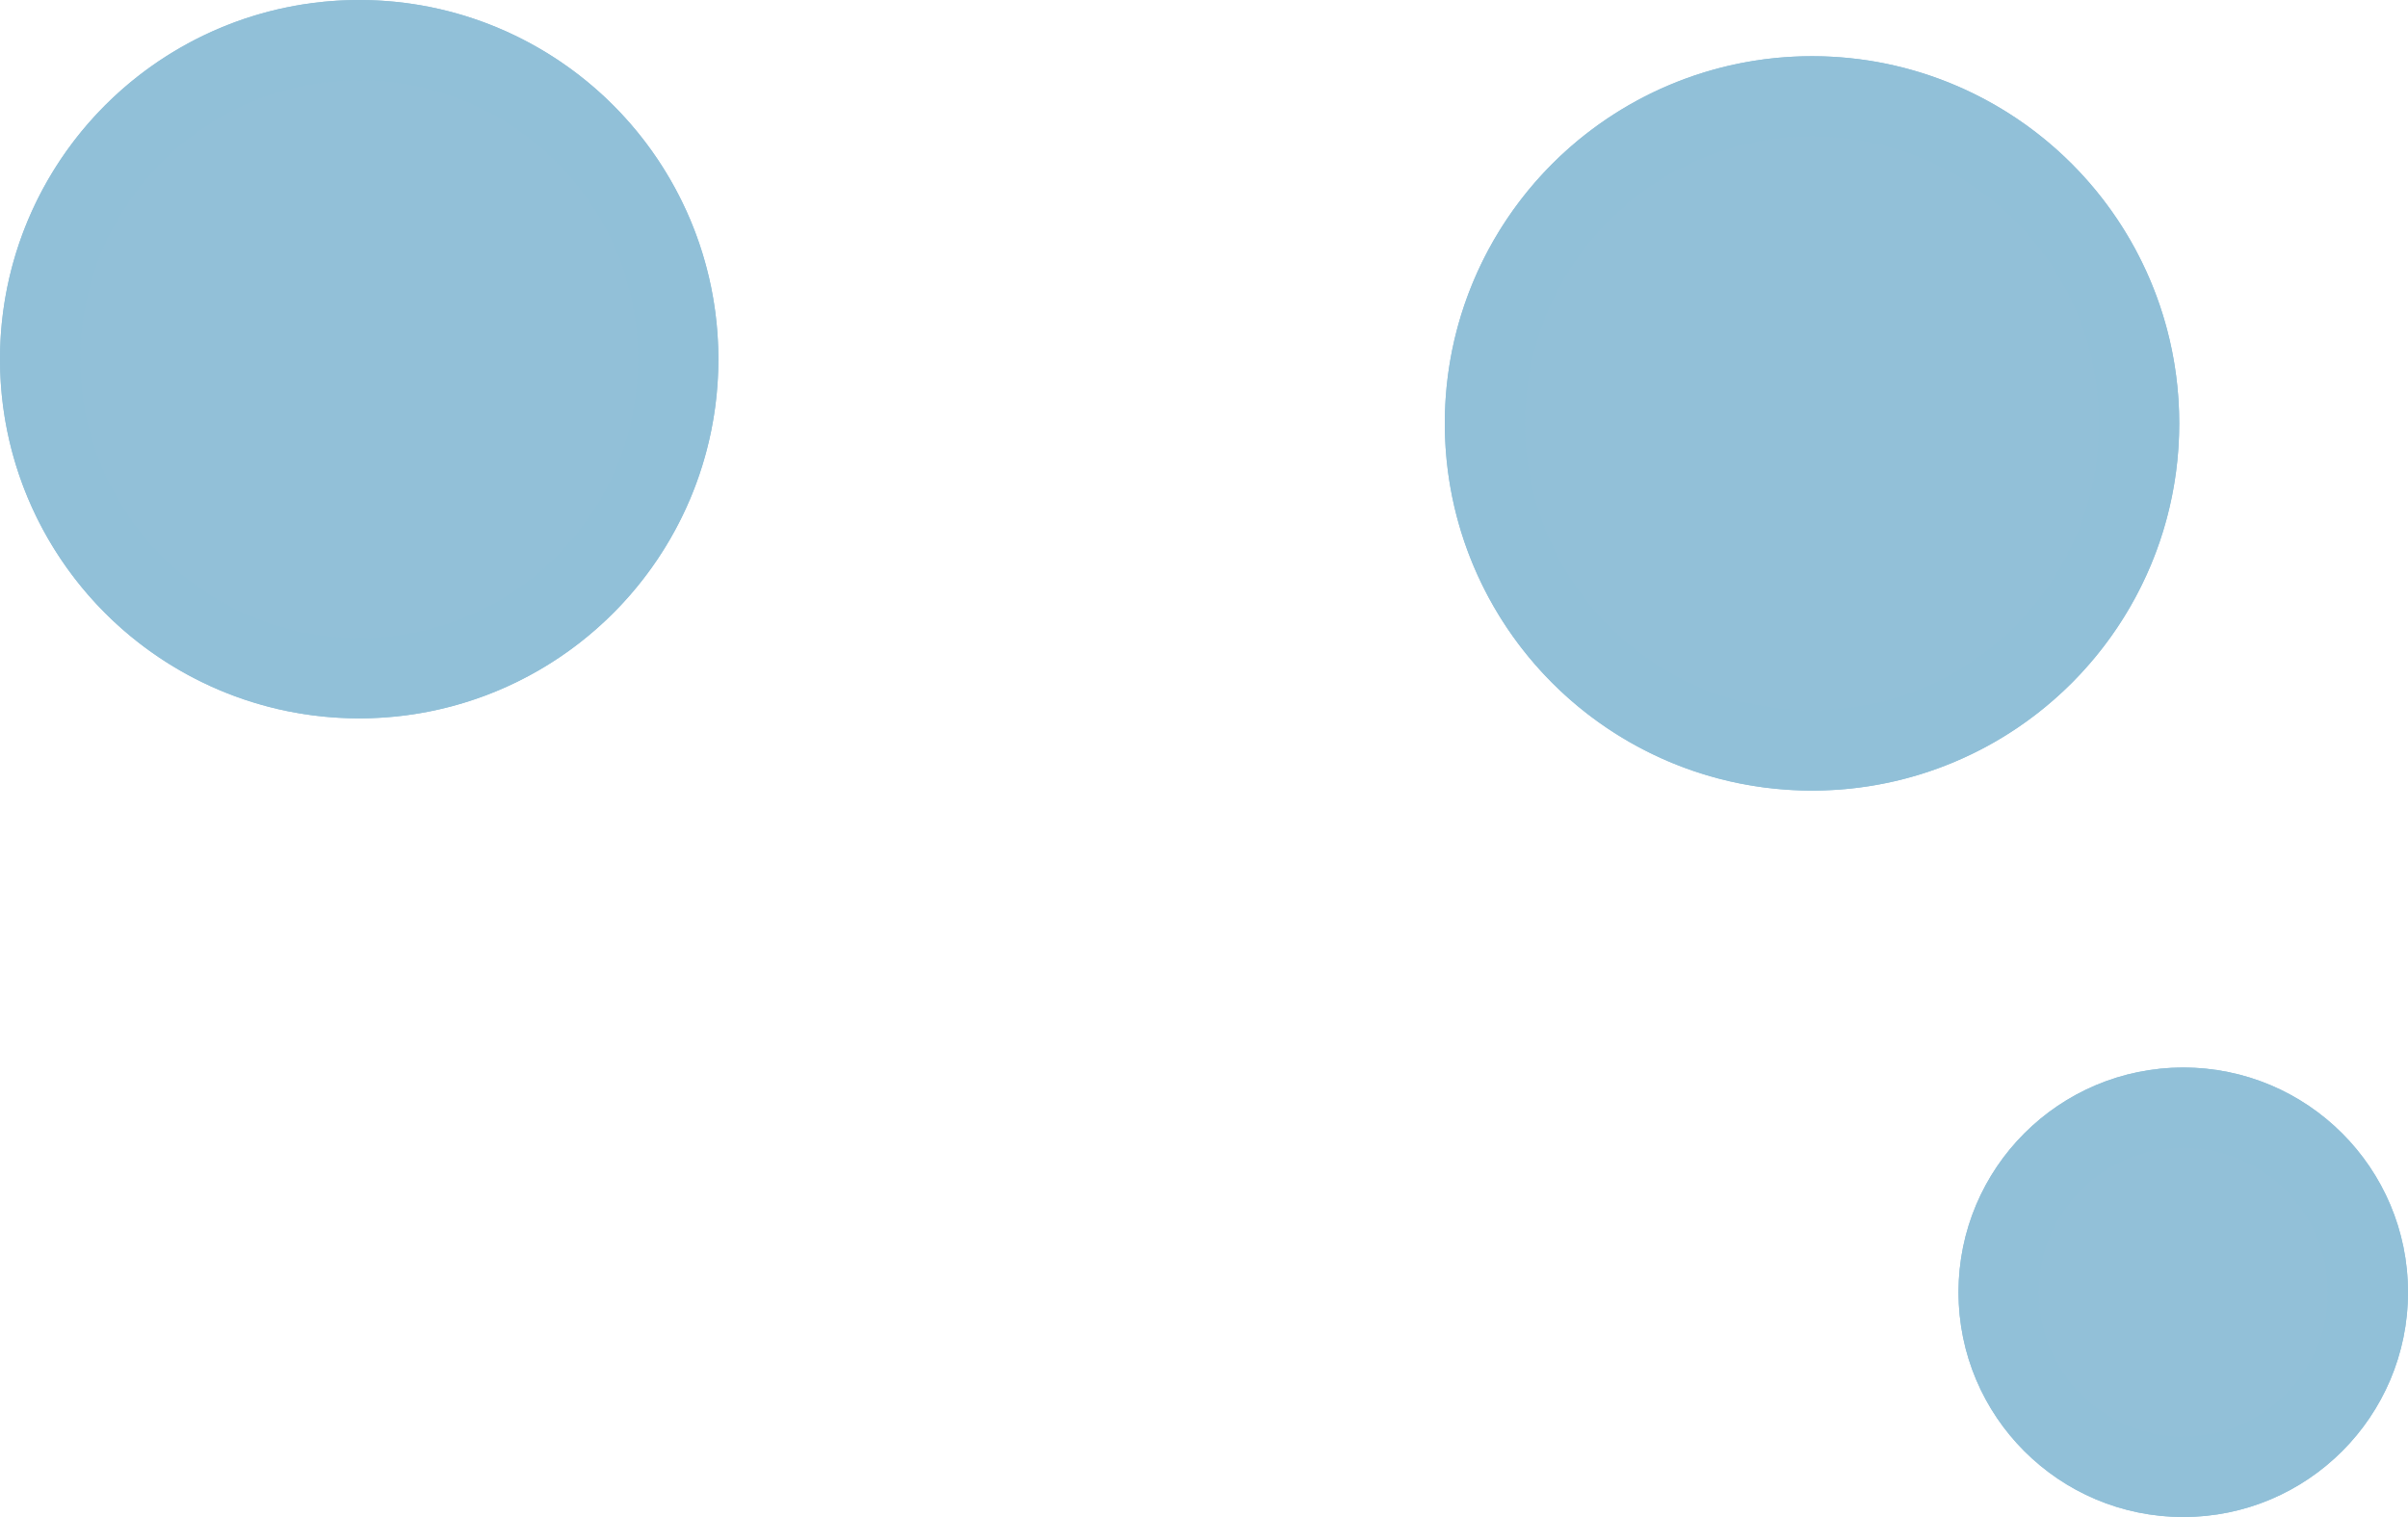
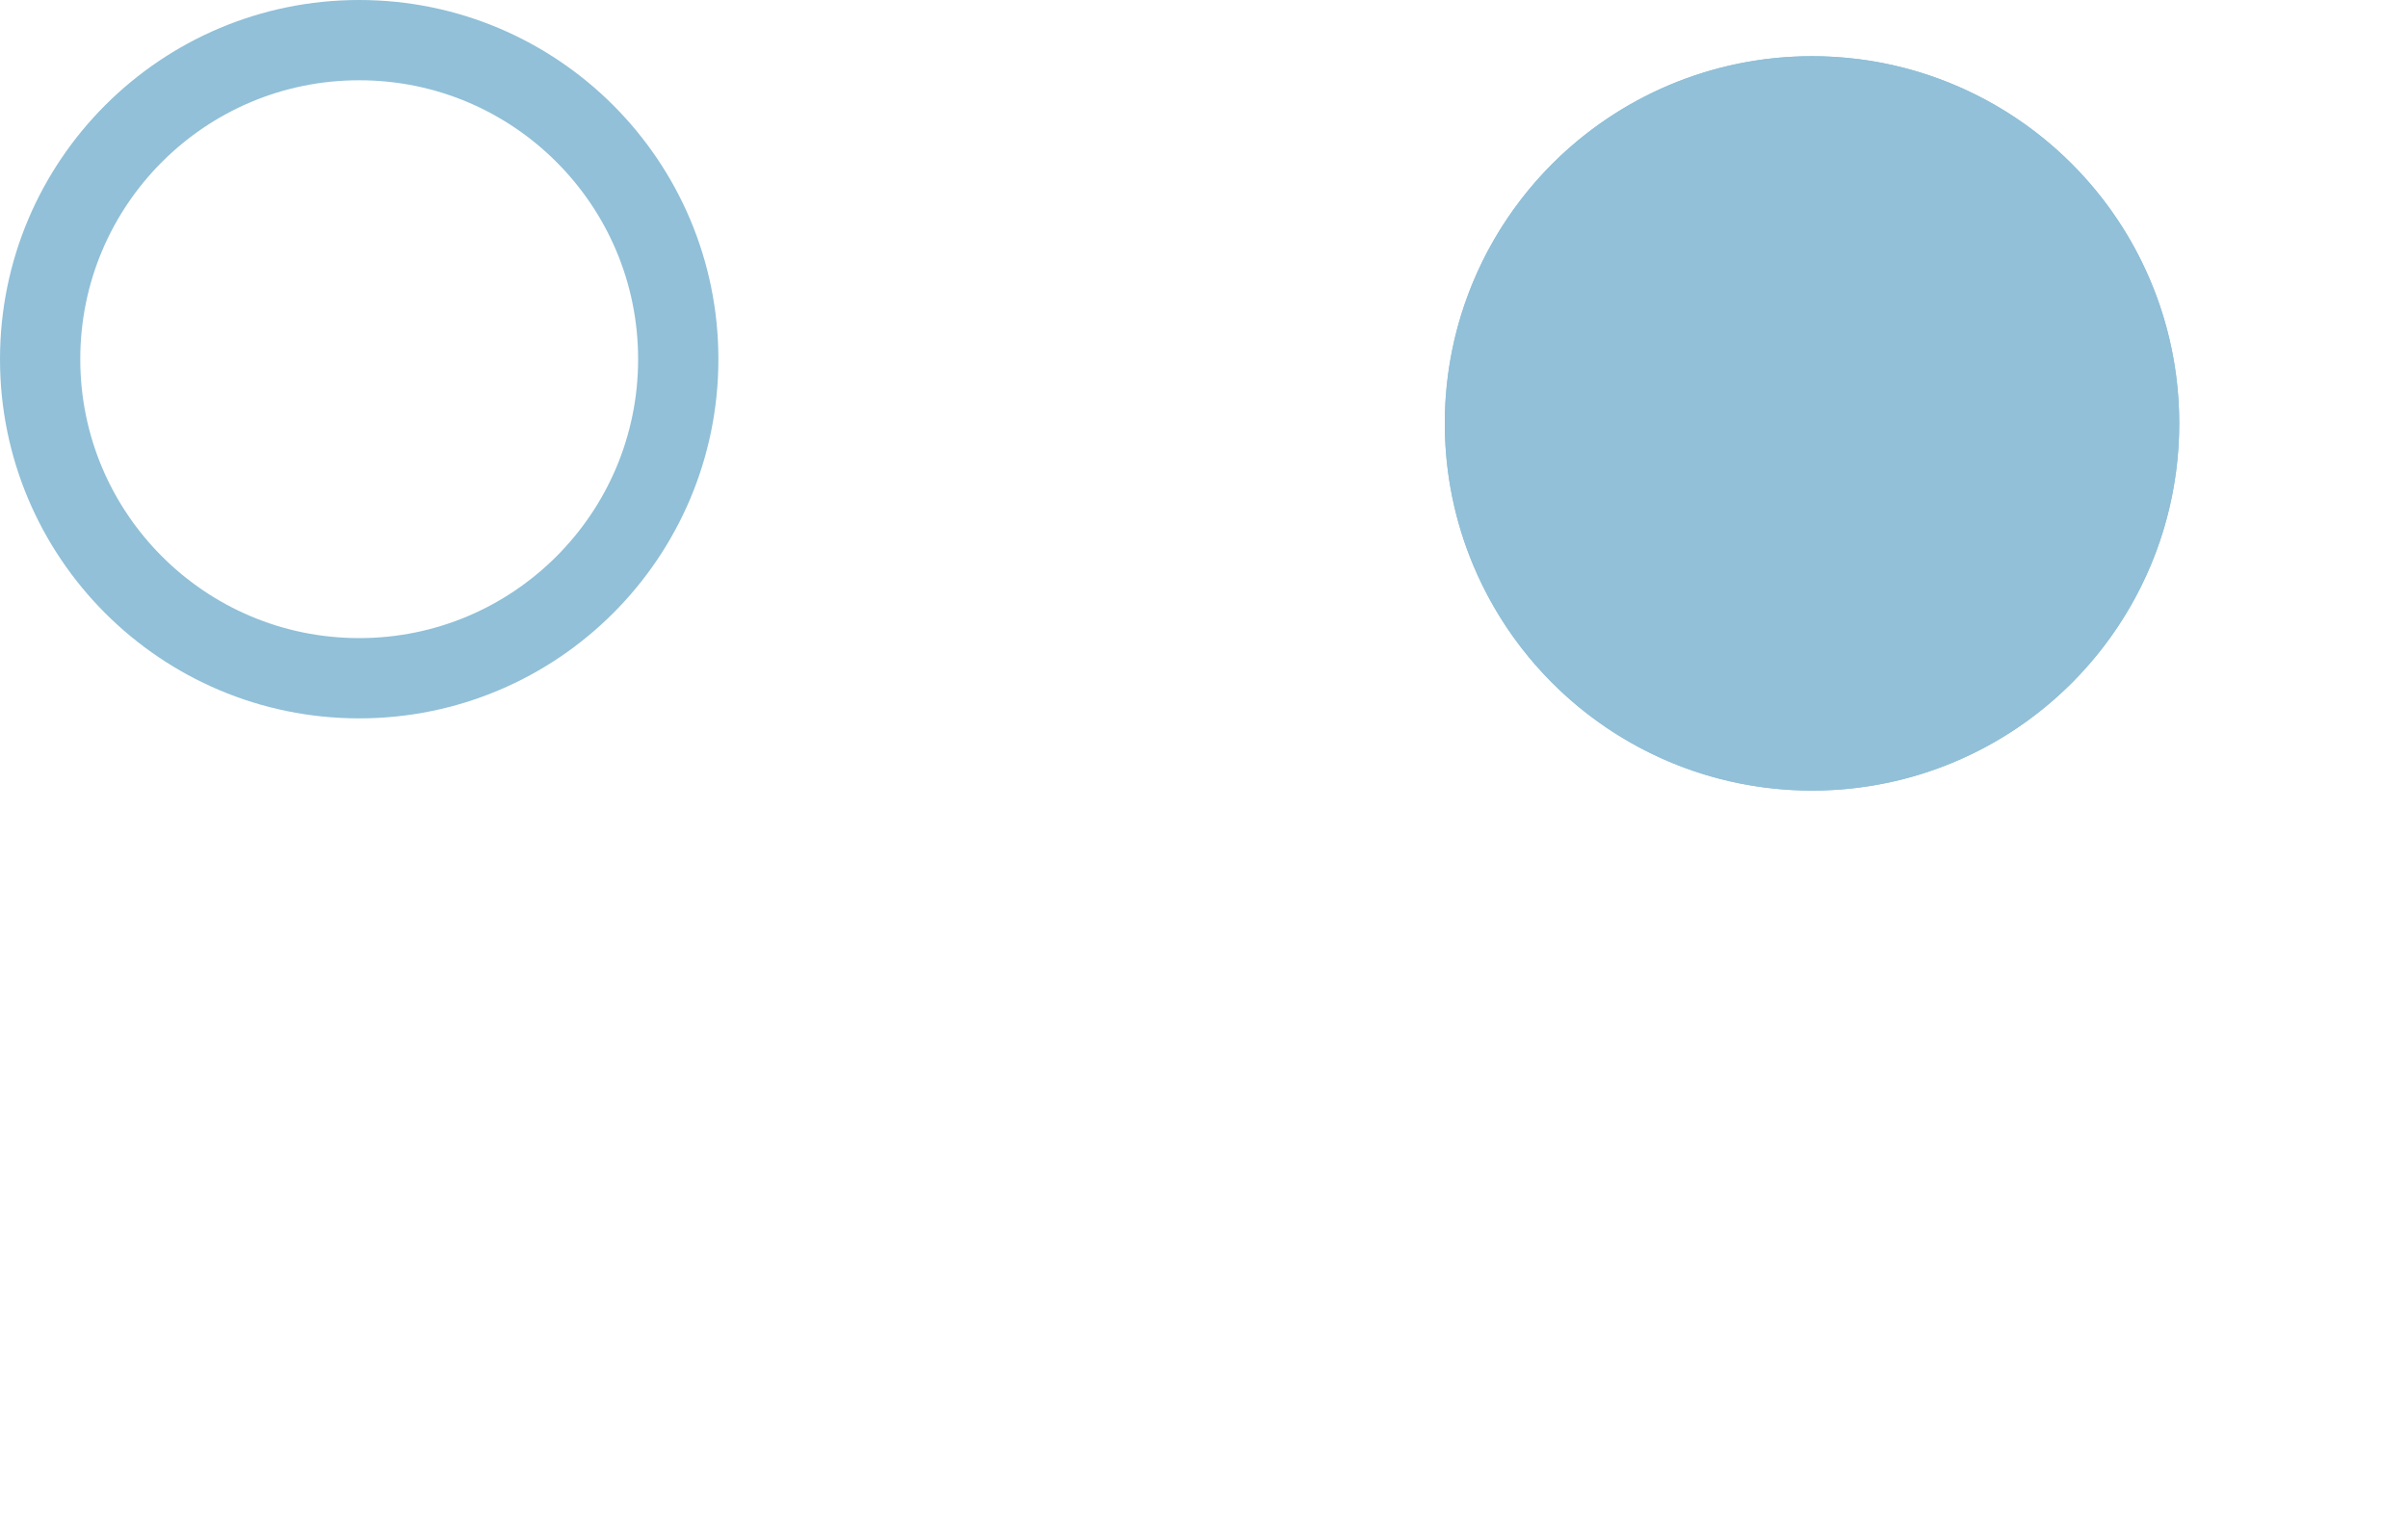
<svg xmlns="http://www.w3.org/2000/svg" width="600" height="378" viewBox="0 0 600 378">
  <g id="Group_778" data-name="Group 778" transform="translate(-117 -2983)">
    <g id="Ellipse_5" data-name="Ellipse 5" transform="translate(477 2997)" fill="#92c0d8" stroke="#91c0d8" stroke-width="20">
      <circle cx="91.5" cy="91.5" r="91.5" stroke="none" />
      <circle cx="91.5" cy="91.5" r="81.5" fill="none" />
    </g>
    <g id="Ellipse_4" data-name="Ellipse 4" transform="translate(117 2983)" fill="#92c0d8" stroke="#91c0d8" stroke-width="20">
-       <circle cx="89.5" cy="89.5" r="89.5" stroke="none" />
      <circle cx="89.5" cy="89.5" r="79.5" fill="none" />
    </g>
    <g id="Ellipse_3" data-name="Ellipse 3" transform="translate(605 3249)" fill="#92c0d8" stroke="#91c0d8" stroke-width="20">
-       <circle cx="56" cy="56" r="56" stroke="none" />
-       <circle cx="56" cy="56" r="46" fill="none" />
-     </g>
+       </g>
  </g>
</svg>